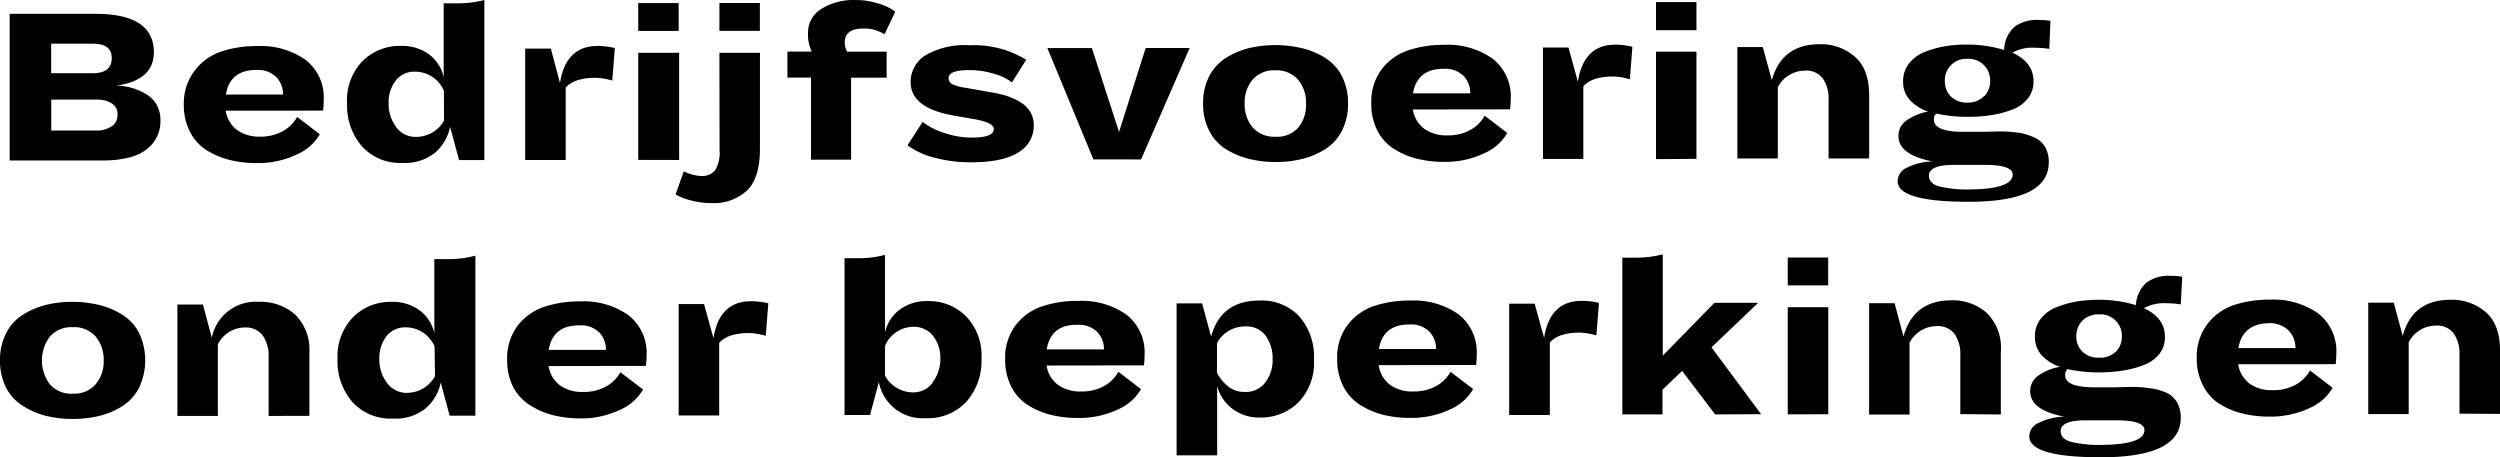
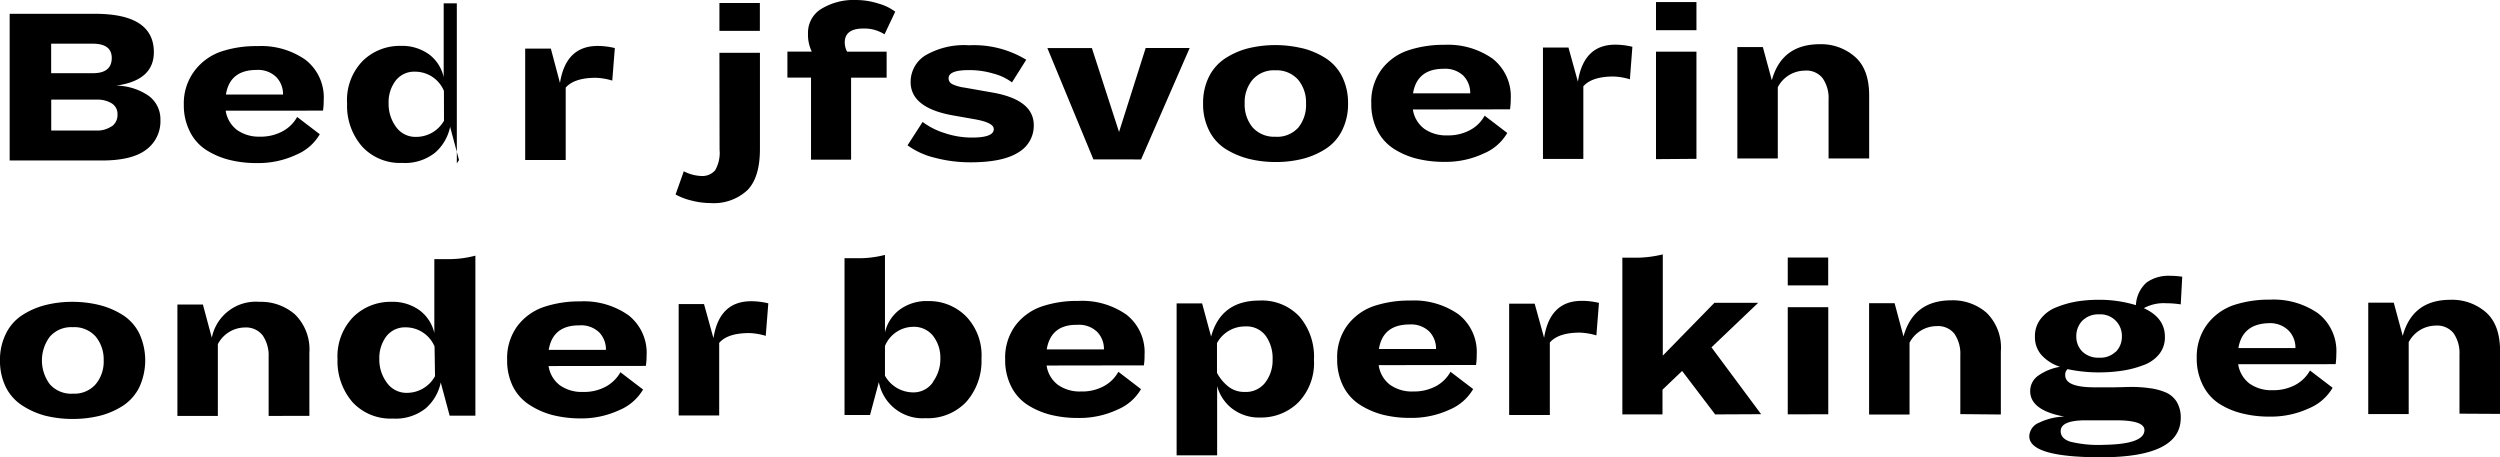
<svg xmlns="http://www.w3.org/2000/svg" viewBox="0 0 331.31 60.6">
  <g id="Layer_2" data-name="Layer 2">
    <g id="Design">
      <path d="M1.28,21.27l0-19.44H12.6q7.78,0,7.79,5.08,0,3.75-5,4.44a7.73,7.73,0,0,1,4.3,1.34,3.84,3.84,0,0,1,1.57,3.21,4.67,4.67,0,0,1-1.89,3.94q-1.89,1.43-5.86,1.43ZM14.81,7.68c0-1.26-.84-1.89-2.51-1.89H6.78V9.7h5.58C14,9.69,14.81,9,14.81,7.68Zm0,9.07a1.84,1.84,0,0,0,.76-1.6,1.62,1.62,0,0,0-.78-1.46,3.65,3.65,0,0,0-2-.49H6.79V17.3h6A3.36,3.36,0,0,0,14.77,16.75Z" />
      <path d="M29.91,14.67a3.93,3.93,0,0,0,1.51,2.56,5,5,0,0,0,3,.88,6.12,6.12,0,0,0,3.07-.73,4.81,4.81,0,0,0,1.89-1.88l3,2.29a6.46,6.46,0,0,1-3.11,2.71,11.85,11.85,0,0,1-5.25,1.11,14.61,14.61,0,0,1-3.65-.43,10.46,10.46,0,0,1-3.05-1.31,6.11,6.11,0,0,1-2.16-2.44,7.68,7.68,0,0,1-.8-3.56A7.15,7.15,0,0,1,25.8,9.36a7.41,7.41,0,0,1,3.48-2.52,14.7,14.7,0,0,1,4.84-.73,10.23,10.23,0,0,1,6.37,1.82,6.31,6.31,0,0,1,2.41,5.36,10.51,10.51,0,0,1-.09,1.37Zm0-2.14h7.6a3.26,3.26,0,0,0-.89-2.31A3.45,3.45,0,0,0,34,9.27Q30.46,9.27,29.94,12.53Z" />
-       <path d="M60.83,21.21l-1.18-4.4a6.18,6.18,0,0,1-2,3.43,6.39,6.39,0,0,1-4.34,1.35A6.82,6.82,0,0,1,48,19.43a8.18,8.18,0,0,1-2-5.71,7.43,7.43,0,0,1,2.06-5.64,7,7,0,0,1,5-2,6.13,6.13,0,0,1,3.82,1.14,5.2,5.2,0,0,1,1.92,3V.44h1.74A13.78,13.78,0,0,0,64.19,0l0,21.21Zm-2-9.17A4.14,4.14,0,0,0,55,9.5a3.09,3.09,0,0,0-2.56,1.18,4.7,4.7,0,0,0-.94,3,5.13,5.13,0,0,0,1,3.16,3.15,3.15,0,0,0,2.68,1.3A4.24,4.24,0,0,0,58.84,16Z" />
+       <path d="M60.83,21.21l-1.18-4.4a6.18,6.18,0,0,1-2,3.43,6.39,6.39,0,0,1-4.34,1.35A6.82,6.82,0,0,1,48,19.43a8.18,8.18,0,0,1-2-5.71,7.43,7.43,0,0,1,2.06-5.64,7,7,0,0,1,5-2,6.13,6.13,0,0,1,3.82,1.14,5.2,5.2,0,0,1,1.92,3V.44h1.74l0,21.21Zm-2-9.17A4.14,4.14,0,0,0,55,9.5a3.09,3.09,0,0,0-2.56,1.18,4.7,4.7,0,0,0-.94,3,5.13,5.13,0,0,0,1,3.16,3.15,3.15,0,0,0,2.68,1.3A4.24,4.24,0,0,0,58.84,16Z" />
      <path d="M69.6,21.2l0-14.76H73L74.21,11q.77-4.91,5-4.91a9.65,9.65,0,0,1,2.27.28l-.34,4.31a8.36,8.36,0,0,0-2.17-.37c-1.92,0-3.25.44-4,1.3V21.2Z" />
-       <path d="M84.58,4.1V.41h5.36V4.1Zm0,17.09V7H90l0,14.2Z" />
      <path d="M99.05,25.2a6.52,6.52,0,0,1-4.89,1.71,9.94,9.94,0,0,1-2.55-.34,8,8,0,0,1-2.08-.8l1.09-3.07a5.48,5.48,0,0,0,2.26.62,2.25,2.25,0,0,0,1.89-.75,4.61,4.61,0,0,0,.59-2.73L95.34,7h5.37V19.68C100.72,22.22,100.17,24.06,99.05,25.2ZM95.34,4.09V.4h5.36V4.09Z" />
      <path d="M107.48,21.16V10.28h-3.13V6.84h3.23a5.15,5.15,0,0,1-.5-2.42,3.68,3.68,0,0,1,1.76-3.24A8.24,8.24,0,0,1,113.44,0a9.86,9.86,0,0,1,3,.48,6.6,6.6,0,0,1,2.2,1.07l-1.42,3a4.94,4.94,0,0,0-2.79-.77c-1.66,0-2.48.62-2.48,1.86a2.62,2.62,0,0,0,.31,1.21h5.24v3.44h-4.71V21.16Z" />
      <path d="M135,20.17c-1.37.89-3.49,1.34-6.39,1.34a18.32,18.32,0,0,1-4.71-.6,10.2,10.2,0,0,1-3.63-1.65l2-3.1a9.49,9.49,0,0,0,2.87,1.46,11.26,11.26,0,0,0,3.7.61c1.91,0,2.86-.38,2.86-1.12,0-.58-.83-1-2.49-1.3l-3-.53c-3.68-.67-5.52-2.14-5.53-4.39a4.15,4.15,0,0,1,1.92-3.53A10.2,10.2,0,0,1,128.42,6,13.32,13.32,0,0,1,136,7.92l-1.89,3a7,7,0,0,0-2.47-1.17,11.13,11.13,0,0,0-3.24-.46c-1.79,0-2.69.36-2.69,1.08a.86.86,0,0,0,.49.78,5.45,5.45,0,0,0,1.62.46l3.69.65c3.66.64,5.49,2.08,5.49,4.34A4.08,4.08,0,0,1,135,20.17Z" />
      <path d="M144.9,21.12,138.8,6.37h5.9l3.6,11.12,3.53-11.13h5.83l-6.44,14.77Z" />
      <path d="M172.63,6.4a10.42,10.42,0,0,1,3.05,1.31,6.19,6.19,0,0,1,2.18,2.43,7.88,7.88,0,0,1,.79,3.57,7.75,7.75,0,0,1-.79,3.57,6.12,6.12,0,0,1-2.15,2.43,10.27,10.27,0,0,1-3,1.32,14.31,14.31,0,0,1-3.62.44,14.45,14.45,0,0,1-3.63-.43,10.88,10.88,0,0,1-3.06-1.31,6.13,6.13,0,0,1-2.17-2.44,7.68,7.68,0,0,1-.79-3.56,7.75,7.75,0,0,1,.78-3.57,6.22,6.22,0,0,1,2.16-2.43,10.32,10.32,0,0,1,3-1.32,15.36,15.36,0,0,1,7.26,0Zm-.55,10.48a4.74,4.74,0,0,0,1-3.17,4.68,4.68,0,0,0-1.06-3.16A3.81,3.81,0,0,0,169,9.32a3.74,3.74,0,0,0-3,1.24,4.63,4.63,0,0,0-1.05,3.16A4.71,4.71,0,0,0,166,16.88,3.81,3.81,0,0,0,169,18.12,3.75,3.75,0,0,0,172.08,16.88Z" />
      <path d="M187.24,14.51a3.92,3.92,0,0,0,1.5,2.55,5,5,0,0,0,3.06.88,6,6,0,0,0,3.07-.73,4.72,4.72,0,0,0,1.88-1.88l3,2.29a6.5,6.5,0,0,1-3.12,2.72,11.85,11.85,0,0,1-5.25,1.11,14.67,14.67,0,0,1-3.65-.43,10.33,10.33,0,0,1-3.05-1.32,6.22,6.22,0,0,1-2.16-2.43,7.68,7.68,0,0,1-.79-3.56,7.17,7.17,0,0,1,1.37-4.52,7.37,7.37,0,0,1,3.49-2.51,14.9,14.9,0,0,1,4.83-.74,10.28,10.28,0,0,1,6.38,1.83,6.35,6.35,0,0,1,2.41,5.36,8.89,8.89,0,0,1-.1,1.36Zm0-2.14h7.6a3.29,3.29,0,0,0-.88-2.31,3.48,3.48,0,0,0-2.66-.94C189,9.11,187.61,10.2,187.26,12.37Z" />
      <path d="M204.48,21.06l0-14.76h3.38l1.25,4.53q.76-4.91,4.95-4.91a9.65,9.65,0,0,1,2.27.28L216,10.51a8.36,8.36,0,0,0-2.17-.37c-1.92,0-3.25.44-4,1.3v9.62Z" />
      <path d="M219.46,4V.27h5.36V4Zm0,17.09V6.85h5.36l0,14.2Z" />
      <path d="M242.33,21V13.21a4.61,4.61,0,0,0-.79-2.85,2.73,2.73,0,0,0-2.37-1,4.07,4.07,0,0,0-3.57,2.2V21h-5.36l0-14.76h3.38l1.19,4.4c.86-3.18,3-4.77,6.31-4.78a6.8,6.8,0,0,1,4.7,1.66c1.26,1.1,1.88,2.8,1.89,5.09V21Z" />
-       <path d="M251.48,24a2,2,0,0,1,1.28-1.8,8.13,8.13,0,0,1,3.36-.81c-3-.56-4.52-1.68-4.53-3.38a2.47,2.47,0,0,1,1.1-2.07,7,7,0,0,1,2.84-1.15,5.77,5.77,0,0,1-2.39-1.49,3.53,3.53,0,0,1-.93-2.51,3.7,3.7,0,0,1,.8-2.4,5,5,0,0,1,2.12-1.53,13.69,13.69,0,0,1,2.64-.73,17.19,17.19,0,0,1,2.71-.22,16.84,16.84,0,0,1,5.12.71A4.21,4.21,0,0,1,267,3.53a5,5,0,0,1,3.09-.89,11.52,11.52,0,0,1,1.64.12l-.15,3.72a11.85,11.85,0,0,0-1.89-.15,5.47,5.47,0,0,0-3,.65q2.79,1.27,2.8,3.78a3.58,3.58,0,0,1-.78,2.33,4.76,4.76,0,0,1-2.1,1.46,13.71,13.71,0,0,1-2.73.71,18.92,18.92,0,0,1-3,.22,18.62,18.62,0,0,1-4.28-.43,1,1,0,0,0-.31.81c0,1.08,1.31,1.61,3.91,1.61l2.25,0c1.06,0,1.93-.05,2.59-.05a16.41,16.41,0,0,1,2.49.17,7.94,7.94,0,0,1,2,.6A3.2,3.2,0,0,1,271,19.43a4,4,0,0,1,.51,2.09q0,5.2-10.5,5.22Q251.48,26.76,251.48,24Zm15.25-.85c0-.87-1.26-1.31-3.78-1.3l-2.16,0-1.81,0c-2.24,0-3.35.48-3.35,1.43q0,1,1.29,1.41a16.29,16.29,0,0,0,4.45.41Q266.73,25,266.73,23.11Zm-3.79-10.37a2.87,2.87,0,0,0,.8-2.07,2.84,2.84,0,0,0-3-2.91,2.83,2.83,0,0,0-3,3,2.81,2.81,0,0,0,.81,2,3.07,3.07,0,0,0,2.24.8A2.93,2.93,0,0,0,262.94,12.74Z" />
      <path d="M13.23,40.44a10.5,10.5,0,0,1,3.06,1.32,6.17,6.17,0,0,1,2.17,2.43,8.49,8.49,0,0,1,0,7.13,6.24,6.24,0,0,1-2.15,2.44,10.38,10.38,0,0,1-3,1.32,14.92,14.92,0,0,1-3.63.44A14.93,14.93,0,0,1,6,55.09a10.56,10.56,0,0,1-3-1.32A6.19,6.19,0,0,1,.79,51.34,7.81,7.81,0,0,1,0,47.78a7.69,7.69,0,0,1,.79-3.57,6.08,6.08,0,0,1,2.15-2.44,10.27,10.27,0,0,1,3-1.32A14.31,14.31,0,0,1,9.6,40,14.81,14.81,0,0,1,13.23,40.44Zm-.55,10.48a4.66,4.66,0,0,0,1.06-3.16,4.78,4.78,0,0,0-1.06-3.16,3.8,3.8,0,0,0-3.07-1.24,3.75,3.75,0,0,0-3,1.25,5.26,5.26,0,0,0,0,6.32,3.78,3.78,0,0,0,3.07,1.24A3.74,3.74,0,0,0,12.68,50.92Z" />
      <path d="M35.6,55.12V47.3a4.68,4.68,0,0,0-.79-2.85,2.79,2.79,0,0,0-2.38-1.05,4.08,4.08,0,0,0-3.56,2.21v9.51H23.51l0-14.76h3.38l1.18,4.4A5.94,5.94,0,0,1,34.37,40a6.86,6.86,0,0,1,4.7,1.65A6.48,6.48,0,0,1,41,46.74v8.37Z" />
      <path d="M59.59,55.09l-1.18-4.4a6.23,6.23,0,0,1-2,3.43,6.39,6.39,0,0,1-4.34,1.35,6.86,6.86,0,0,1-5.34-2.16,8.28,8.28,0,0,1-2-5.71A7.49,7.49,0,0,1,46.82,42a7,7,0,0,1,5-2,6.08,6.08,0,0,1,3.81,1.14,5.21,5.21,0,0,1,1.93,3v-9.8h1.73A13.67,13.67,0,0,0,63,33.88l0,21.21Zm-2-9.17a4.15,4.15,0,0,0-3.82-2.54,3.12,3.12,0,0,0-2.56,1.18,4.76,4.76,0,0,0-.94,3,5.13,5.13,0,0,0,1,3.16A3.18,3.18,0,0,0,54,52.06a4.24,4.24,0,0,0,3.65-2.21Z" />
      <path d="M72.7,48.51a3.92,3.92,0,0,0,1.5,2.55,5,5,0,0,0,3.06.88,6,6,0,0,0,3.07-.73,4.88,4.88,0,0,0,1.89-1.88l3,2.29a6.55,6.55,0,0,1-3.12,2.72,12,12,0,0,1-5.25,1.11A15.15,15.15,0,0,1,73.21,55a10.33,10.33,0,0,1-3-1.32A6.22,6.22,0,0,1,68,51.27a7.68,7.68,0,0,1-.79-3.56,7.17,7.17,0,0,1,1.37-4.52,7.37,7.37,0,0,1,3.49-2.51,14.9,14.9,0,0,1,4.83-.74,10.28,10.28,0,0,1,6.38,1.83,6.34,6.34,0,0,1,2.41,5.36,8.89,8.89,0,0,1-.1,1.36Zm0-2.14h7.6a3.25,3.25,0,0,0-.88-2.31,3.44,3.44,0,0,0-2.66-.94C74.43,43.11,73.07,44.2,72.72,46.37Z" />
      <path d="M89.94,55.06l0-14.76H93.3l1.25,4.52c.51-3.26,2.16-4.9,5-4.9a9.65,9.65,0,0,1,2.27.28l-.34,4.31a8.36,8.36,0,0,0-2.17-.37c-1.92,0-3.25.43-4,1.3v9.62Z" />
      <path d="M116.47,50.63,115.3,55h-3.38l0-20.78h1.73a13.72,13.72,0,0,0,3.63-.44V44.06a5.17,5.17,0,0,1,1.92-3A6,6,0,0,1,123,39.9a6.91,6.91,0,0,1,5,2,7.43,7.43,0,0,1,2.07,5.63,8.18,8.18,0,0,1-2,5.71,7,7,0,0,1-5.41,2.18A5.89,5.89,0,0,1,116.47,50.63Zm7.15,0a5.1,5.1,0,0,0,1-3.16,4.67,4.67,0,0,0-1-3A3.23,3.23,0,0,0,121,43.31a4.1,4.1,0,0,0-3.72,2.54v3.94A4.28,4.28,0,0,0,121,52,3.12,3.12,0,0,0,123.62,50.68Z" />
      <path d="M138.7,48.44A3.89,3.89,0,0,0,140.2,51a5,5,0,0,0,3.06.88,6,6,0,0,0,3.07-.73,4.72,4.72,0,0,0,1.88-1.88l3,2.3a6.46,6.46,0,0,1-3.11,2.71,11.85,11.85,0,0,1-5.25,1.11,14.61,14.61,0,0,1-3.65-.43,10.33,10.33,0,0,1-3.05-1.32A6.22,6.22,0,0,1,134,51.2a7.68,7.68,0,0,1-.79-3.56,7.17,7.17,0,0,1,1.37-4.52,7.37,7.37,0,0,1,3.49-2.51,14.6,14.6,0,0,1,4.83-.73,10.22,10.22,0,0,1,6.38,1.82,6.32,6.32,0,0,1,2.4,5.36,7.77,7.77,0,0,1-.09,1.36Zm0-2.14h7.6a3.26,3.26,0,0,0-.89-2.31,3.45,3.45,0,0,0-2.65-.94C140.43,43,139.07,44.13,138.72,46.3Z" />
      <path d="M172.2,41.94a8.17,8.17,0,0,1,1.93,5.75,7.5,7.5,0,0,1-2.07,5.64,7,7,0,0,1-5.08,2,5.81,5.81,0,0,1-3.68-1.17,5.62,5.62,0,0,1-2-3v9.18h-5.37l0-20.13h3.38l1.19,4.4c.86-3.18,3-4.78,6.41-4.78A6.82,6.82,0,0,1,172.2,41.94Zm-4.55,8.79a4.82,4.82,0,0,0,1-3.1,5.08,5.08,0,0,0-.93-3.15A3.16,3.16,0,0,0,165,43.26a4.2,4.2,0,0,0-3.72,2.21v3.94a5.8,5.8,0,0,0,1.42,1.75,3.38,3.38,0,0,0,2.24.78A3.23,3.23,0,0,0,167.65,50.73Z" />
      <path d="M182.71,48.39A3.93,3.93,0,0,0,184.22,51a5,5,0,0,0,3.06.88,6.17,6.17,0,0,0,3.07-.73,4.85,4.85,0,0,0,1.88-1.88l3,2.29a6.53,6.53,0,0,1-3.11,2.72,12,12,0,0,1-5.25,1.1,14.61,14.61,0,0,1-3.65-.43,10.58,10.58,0,0,1-3-1.31A6.22,6.22,0,0,1,178,51.16a7.75,7.75,0,0,1-.79-3.57,7.09,7.09,0,0,1,1.37-4.51,7.39,7.39,0,0,1,3.49-2.52,14.86,14.86,0,0,1,4.83-.73,10.28,10.28,0,0,1,6.38,1.82A6.33,6.33,0,0,1,195.7,47a9,9,0,0,1-.09,1.37Zm0-2.14h7.6a3.26,3.26,0,0,0-.89-2.31A3.45,3.45,0,0,0,186.8,43C184.45,43,183.09,44.08,182.74,46.25Z" />
      <path d="M200,55l0-14.76h3.38l1.25,4.53q.77-4.91,5-4.9a9.62,9.62,0,0,1,2.27.27l-.34,4.31a8.81,8.81,0,0,0-2.17-.37c-1.92,0-3.25.44-4,1.31v9.61Z" />
      <path d="M227.3,54.92l-4.38-5.76-2.6,2.48v3.28H215l0-20.77h1.49a14.94,14.94,0,0,0,3.87-.44l0,13.42,6.84-7H233l-6.19,5.9,6.58,8.86Z" />
      <path d="M236.92,37.82V34.13h5.36v3.69Zm0,17.09,0-14.2h5.37V54.9Z" />
      <path d="M259.79,54.88V47.07a4.68,4.68,0,0,0-.79-2.85,2.79,2.79,0,0,0-2.38-1,4.07,4.07,0,0,0-3.56,2.2v9.52H247.7l0-14.76h3.38l1.18,4.41c.87-3.19,3-4.78,6.32-4.79a6.8,6.8,0,0,1,4.7,1.66,6.45,6.45,0,0,1,1.88,5.1v8.37Z" />
      <path d="M268.93,57.82a2,2,0,0,1,1.29-1.8,8.13,8.13,0,0,1,3.36-.81q-4.53-.83-4.53-3.38a2.48,2.48,0,0,1,1.1-2.07A7,7,0,0,1,273,48.61a5.7,5.7,0,0,1-2.39-1.49,3.53,3.53,0,0,1-.93-2.51,3.64,3.64,0,0,1,.8-2.4,4.81,4.81,0,0,1,2.12-1.52,13,13,0,0,1,2.64-.74,18.35,18.35,0,0,1,2.71-.22,16.73,16.73,0,0,1,5.11.71,4.29,4.29,0,0,1,1.41-3,5,5,0,0,1,3.09-.89,11.63,11.63,0,0,1,1.64.12L289,40.34a11.85,11.85,0,0,0-1.89-.15,5.47,5.47,0,0,0-3,.65q2.79,1.27,2.79,3.78a3.52,3.52,0,0,1-.77,2.33A4.74,4.74,0,0,1,284,48.41a13.44,13.44,0,0,1-2.72.71,20.22,20.22,0,0,1-3,.23,19.8,19.8,0,0,1-4.28-.43,1,1,0,0,0-.31.8c0,1.08,1.3,1.61,3.91,1.61l2.25,0c1.06,0,1.92-.05,2.59-.05a16.41,16.41,0,0,1,2.49.17A7.94,7.94,0,0,1,287,52a3.2,3.2,0,0,1,1.49,1.29,4,4,0,0,1,.51,2.09c0,3.47-3.5,5.21-10.5,5.22Q268.94,60.61,268.93,57.82ZM284.19,57c0-.87-1.26-1.3-3.79-1.3l-2.15,0-1.82,0c-2.23,0-3.34.48-3.34,1.43q0,1,1.29,1.41a15.85,15.85,0,0,0,4.45.41Q284.18,58.86,284.19,57Zm-3.8-10.37a2.83,2.83,0,0,0,.81-2.06,2.84,2.84,0,0,0-3-2.91,3,3,0,0,0-2.23.83,2.93,2.93,0,0,0-.81,2.11,2.77,2.77,0,0,0,.81,2,3,3,0,0,0,2.23.8A2.9,2.9,0,0,0,280.39,46.6Z" />
      <path d="M296.61,48.27a4,4,0,0,0,1.5,2.56,5,5,0,0,0,3.06.88,6.14,6.14,0,0,0,3.07-.73,4.88,4.88,0,0,0,1.89-1.88l3,2.29A6.55,6.55,0,0,1,306,54.11a12,12,0,0,1-5.25,1.1,14.53,14.53,0,0,1-3.64-.43,10,10,0,0,1-3.06-1.31A6.22,6.22,0,0,1,291.91,51a7.72,7.72,0,0,1-.79-3.57A7.21,7.21,0,0,1,292.49,43,7.44,7.44,0,0,1,296,40.44a15,15,0,0,1,4.84-.73,10.31,10.31,0,0,1,6.37,1.82,6.34,6.34,0,0,1,2.41,5.36,10.51,10.51,0,0,1-.09,1.37Zm0-2.14h7.59a3.24,3.24,0,0,0-.88-2.3,3.47,3.47,0,0,0-2.65-1C298.34,42.88,297,44,296.64,46.13Z" />
      <path d="M325.94,54.82V47a4.61,4.61,0,0,0-.79-2.85,2.79,2.79,0,0,0-2.37-1,4.07,4.07,0,0,0-3.57,2.2v9.52h-5.36l0-14.76h3.38l1.19,4.4q1.29-4.78,6.32-4.78a6.83,6.83,0,0,1,4.7,1.65c1.25,1.1,1.87,2.8,1.88,5.1v8.37Z" />
    </g>
  </g>
</svg>